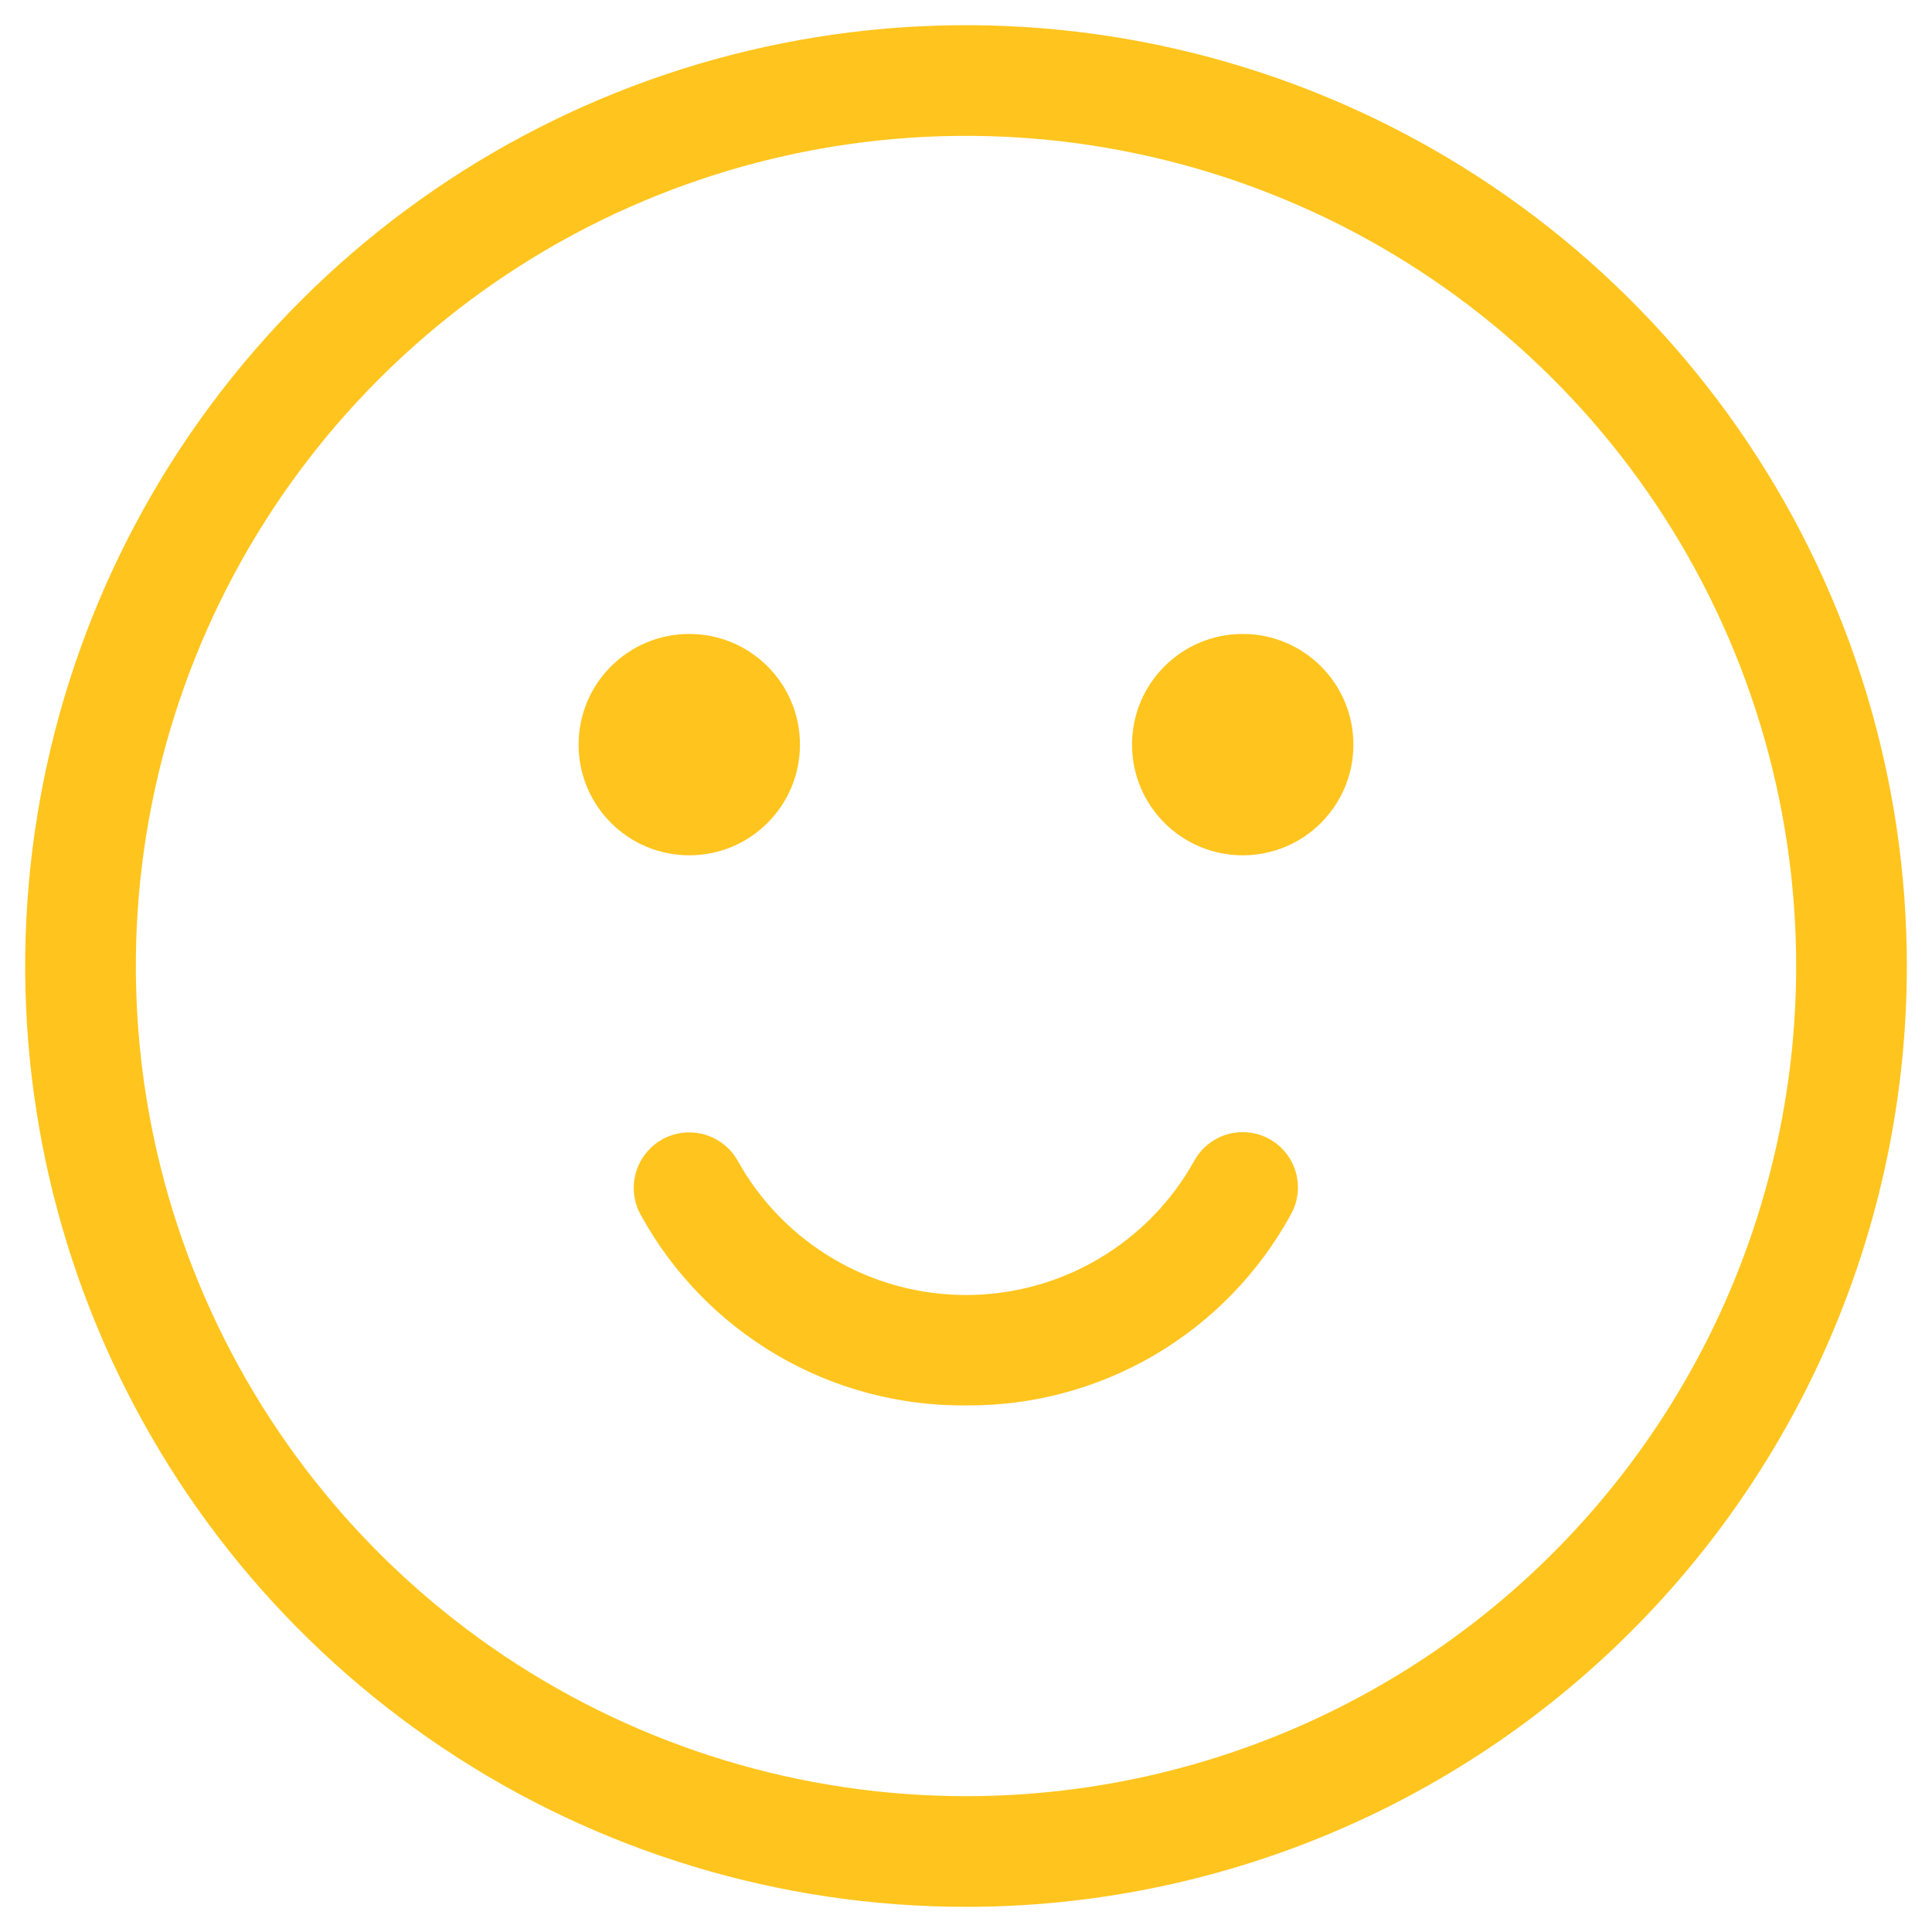
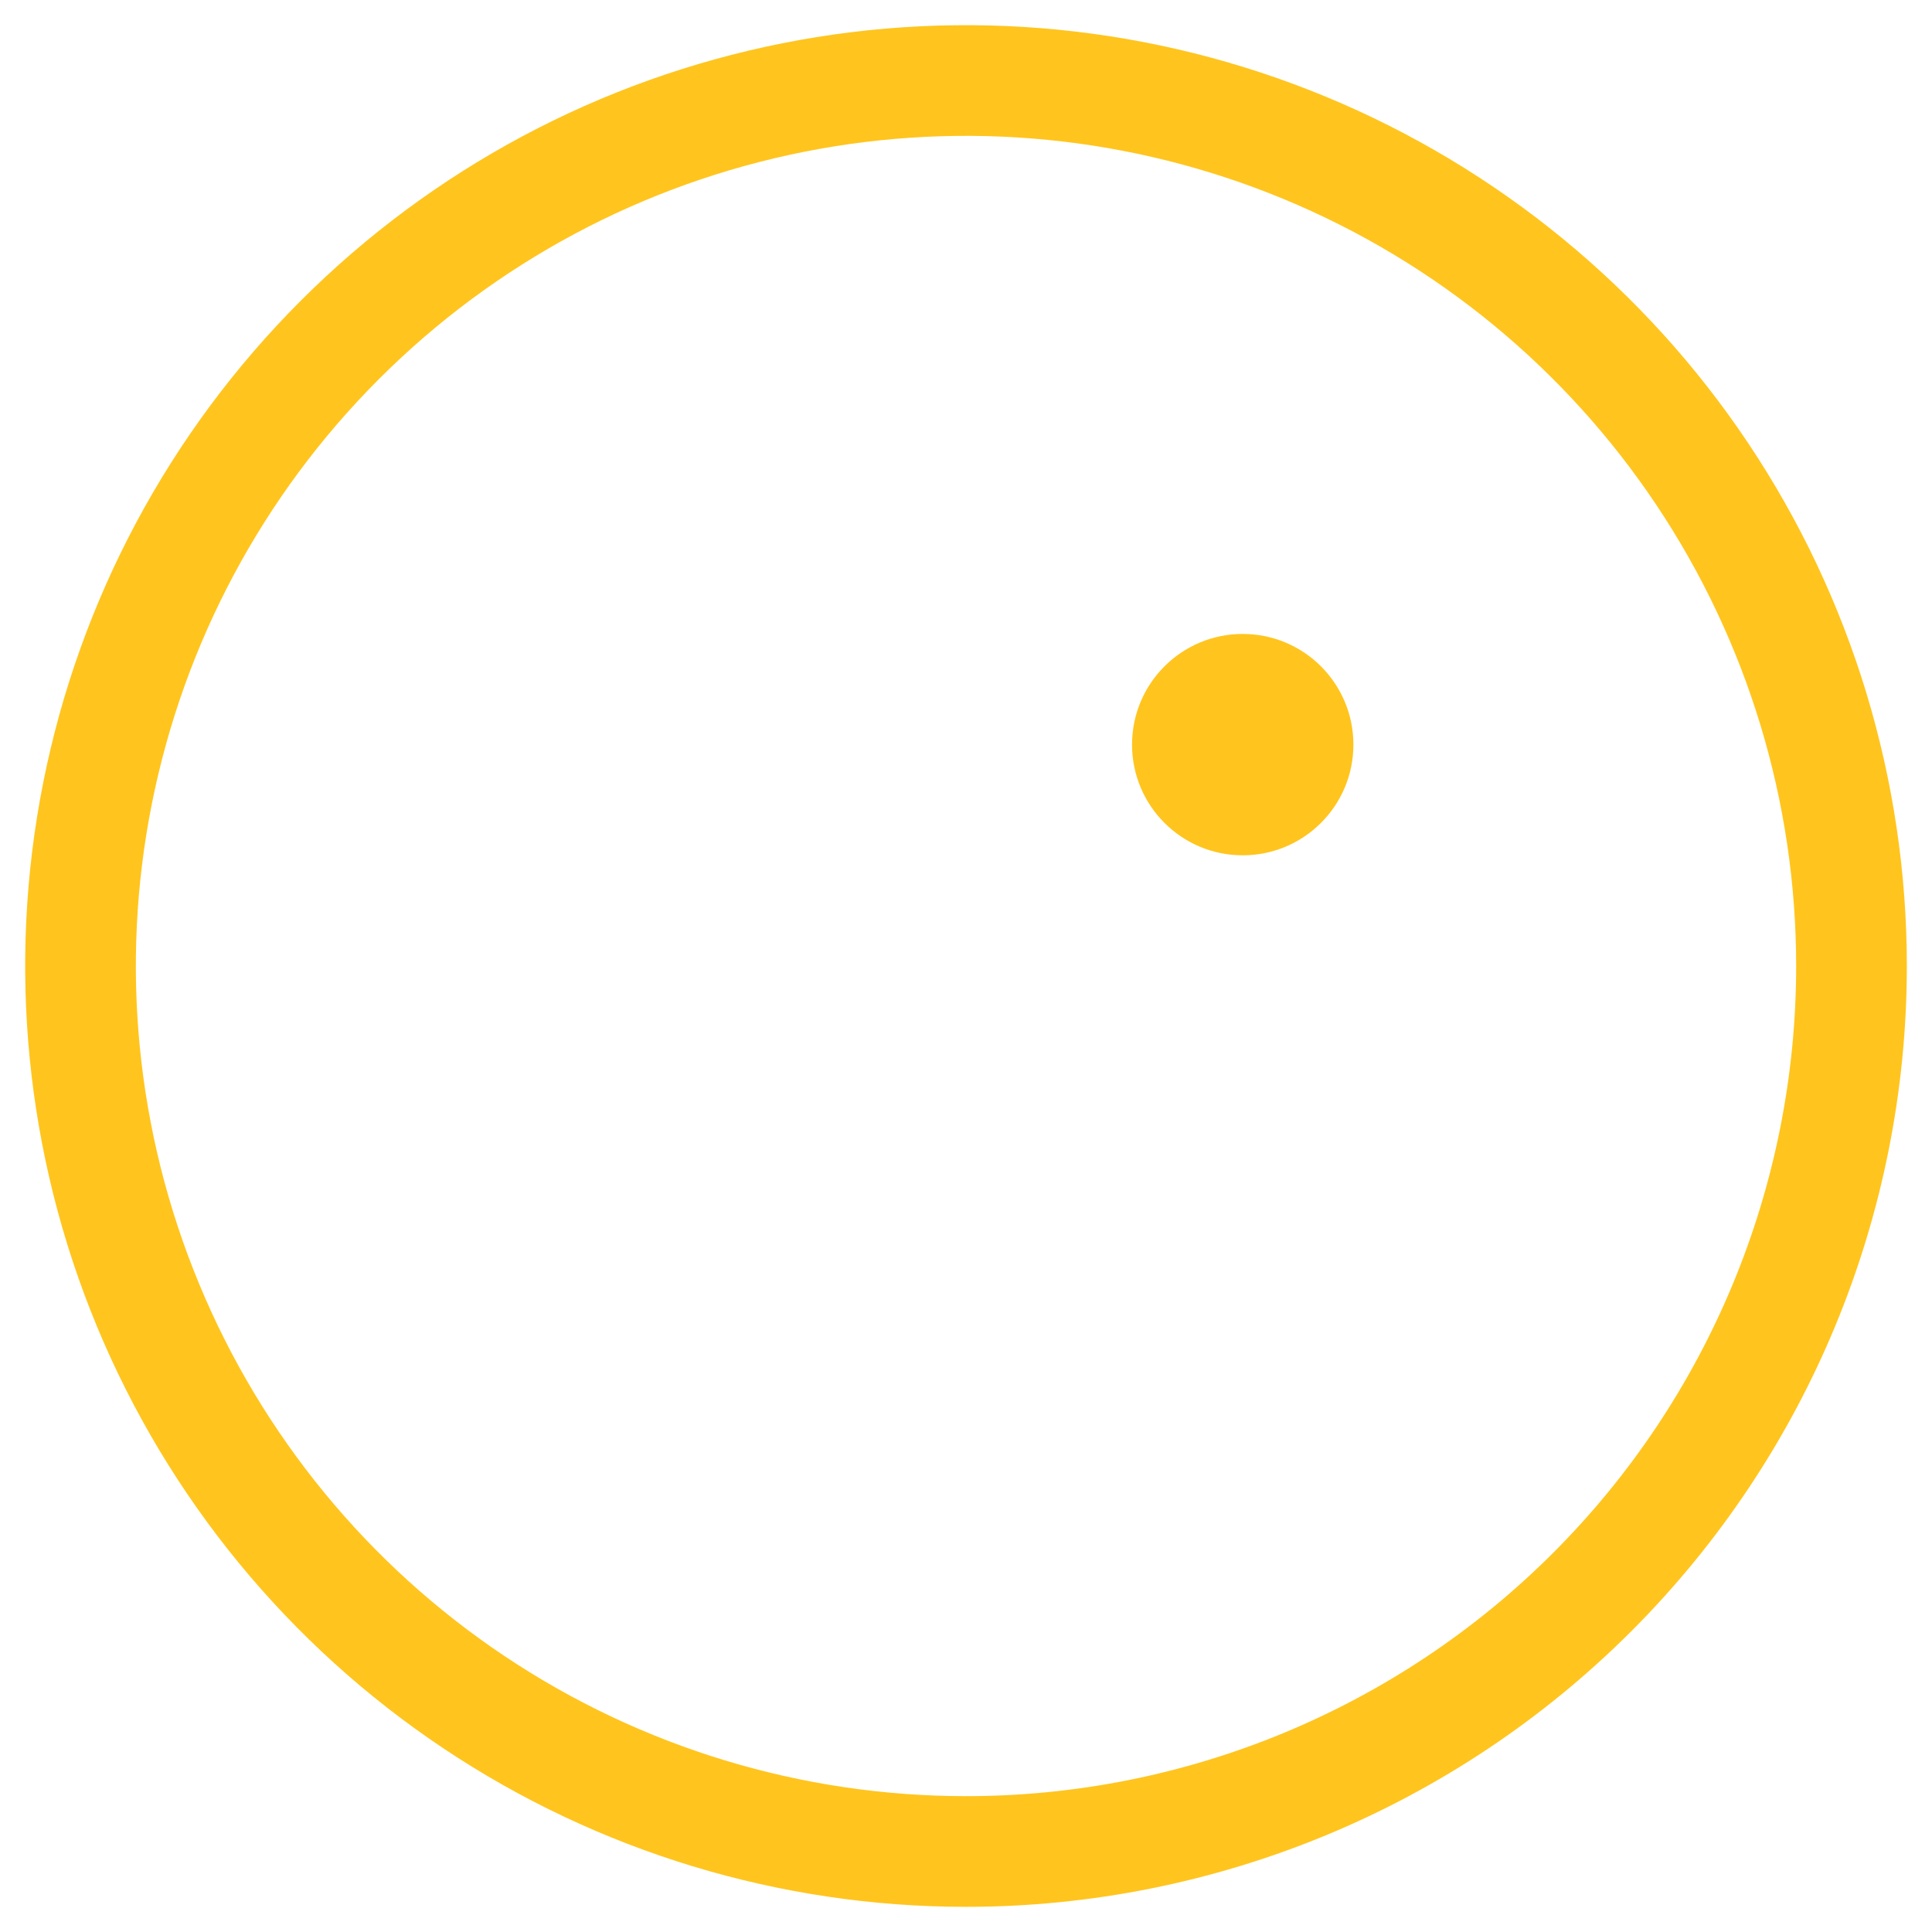
<svg xmlns="http://www.w3.org/2000/svg" width="48" height="48" viewBox="0 0 48 48" fill="none">
-   <path d="M31.549 28.304C31.231 28.126 30.856 28.081 30.506 28.178C30.155 28.276 29.858 28.509 29.679 28.826C29.117 29.841 28.295 30.686 27.296 31.275C26.297 31.864 25.159 32.174 24 32.174C22.84 32.174 21.702 31.864 20.704 31.275C19.705 30.686 18.882 29.841 18.321 28.826C18.231 28.669 18.11 28.531 17.967 28.421C17.823 28.31 17.66 28.229 17.485 28.182C17.31 28.134 17.127 28.122 16.948 28.145C16.768 28.169 16.594 28.227 16.437 28.317C16.28 28.408 16.142 28.528 16.032 28.672C15.921 28.815 15.84 28.979 15.793 29.154C15.746 29.329 15.733 29.511 15.757 29.691C15.78 29.871 15.838 30.044 15.929 30.201C16.723 31.643 17.893 32.842 19.314 33.673C20.735 34.503 22.354 34.933 24 34.917C25.648 34.931 27.27 34.496 28.691 33.661C30.112 32.825 31.28 31.62 32.071 30.174C32.249 29.856 32.294 29.481 32.196 29.131C32.098 28.78 31.865 28.483 31.549 28.304Z" fill="#FFC51E" />
  <path d="M30.875 21.25C32.394 21.25 33.625 20.019 33.625 18.5C33.625 16.981 32.394 15.75 30.875 15.75C29.356 15.75 28.125 16.981 28.125 18.5C28.125 20.019 29.356 21.25 30.875 21.25Z" fill="#FFC51E" />
-   <path d="M17.125 21.25C18.644 21.25 19.875 20.019 19.875 18.5C19.875 16.981 18.644 15.75 17.125 15.75C15.606 15.75 14.375 16.981 14.375 18.5C14.375 20.019 15.606 21.25 17.125 21.25Z" fill="#FFC51E" />
  <path d="M24 46C19.649 46 15.395 44.71 11.777 42.292C8.16 39.875 5.34 36.439 3.675 32.419C2.01 28.399 1.574 23.976 2.423 19.708C3.272 15.44 5.367 11.52 8.444 8.444C11.52 5.367 15.44 3.272 19.708 2.423C23.976 1.574 28.399 2.01 32.419 3.675C36.439 5.34 39.875 8.16 42.292 11.777C44.71 15.395 46 19.649 46 24C46 29.835 43.682 35.431 39.556 39.556C35.431 43.682 29.835 46 24 46Z" stroke="#FFC51E" stroke-width="2.75" />
</svg>